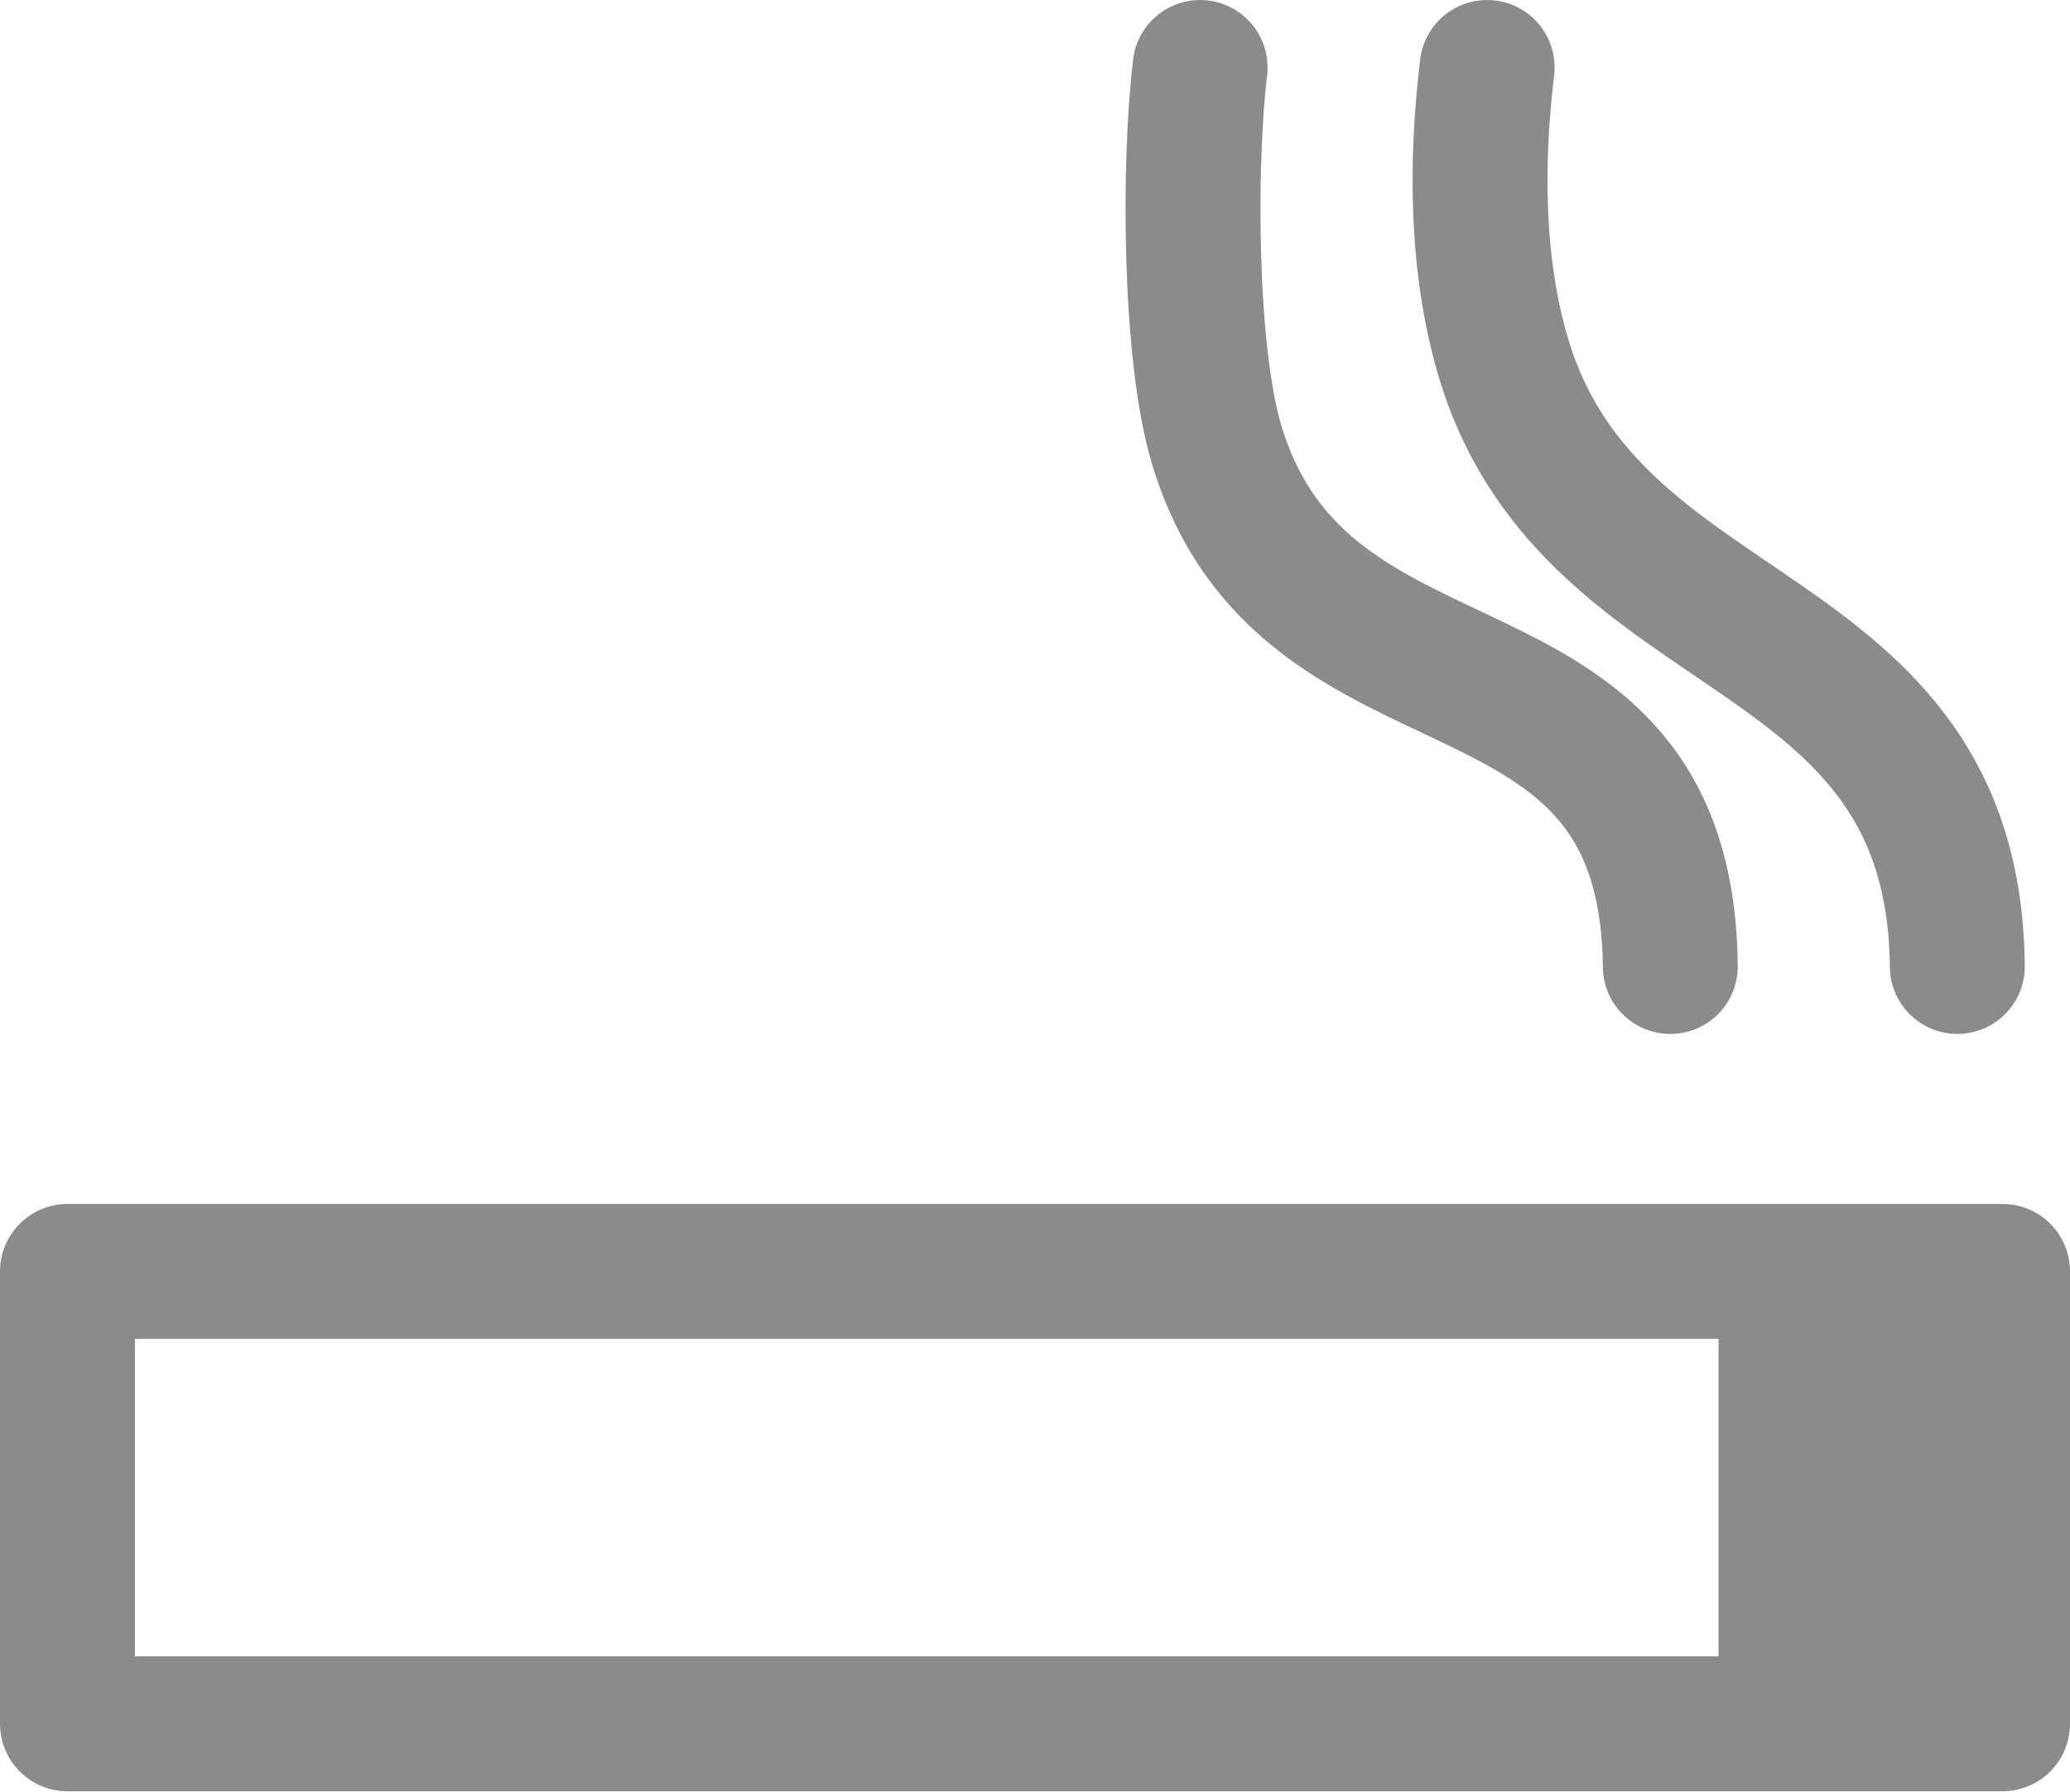
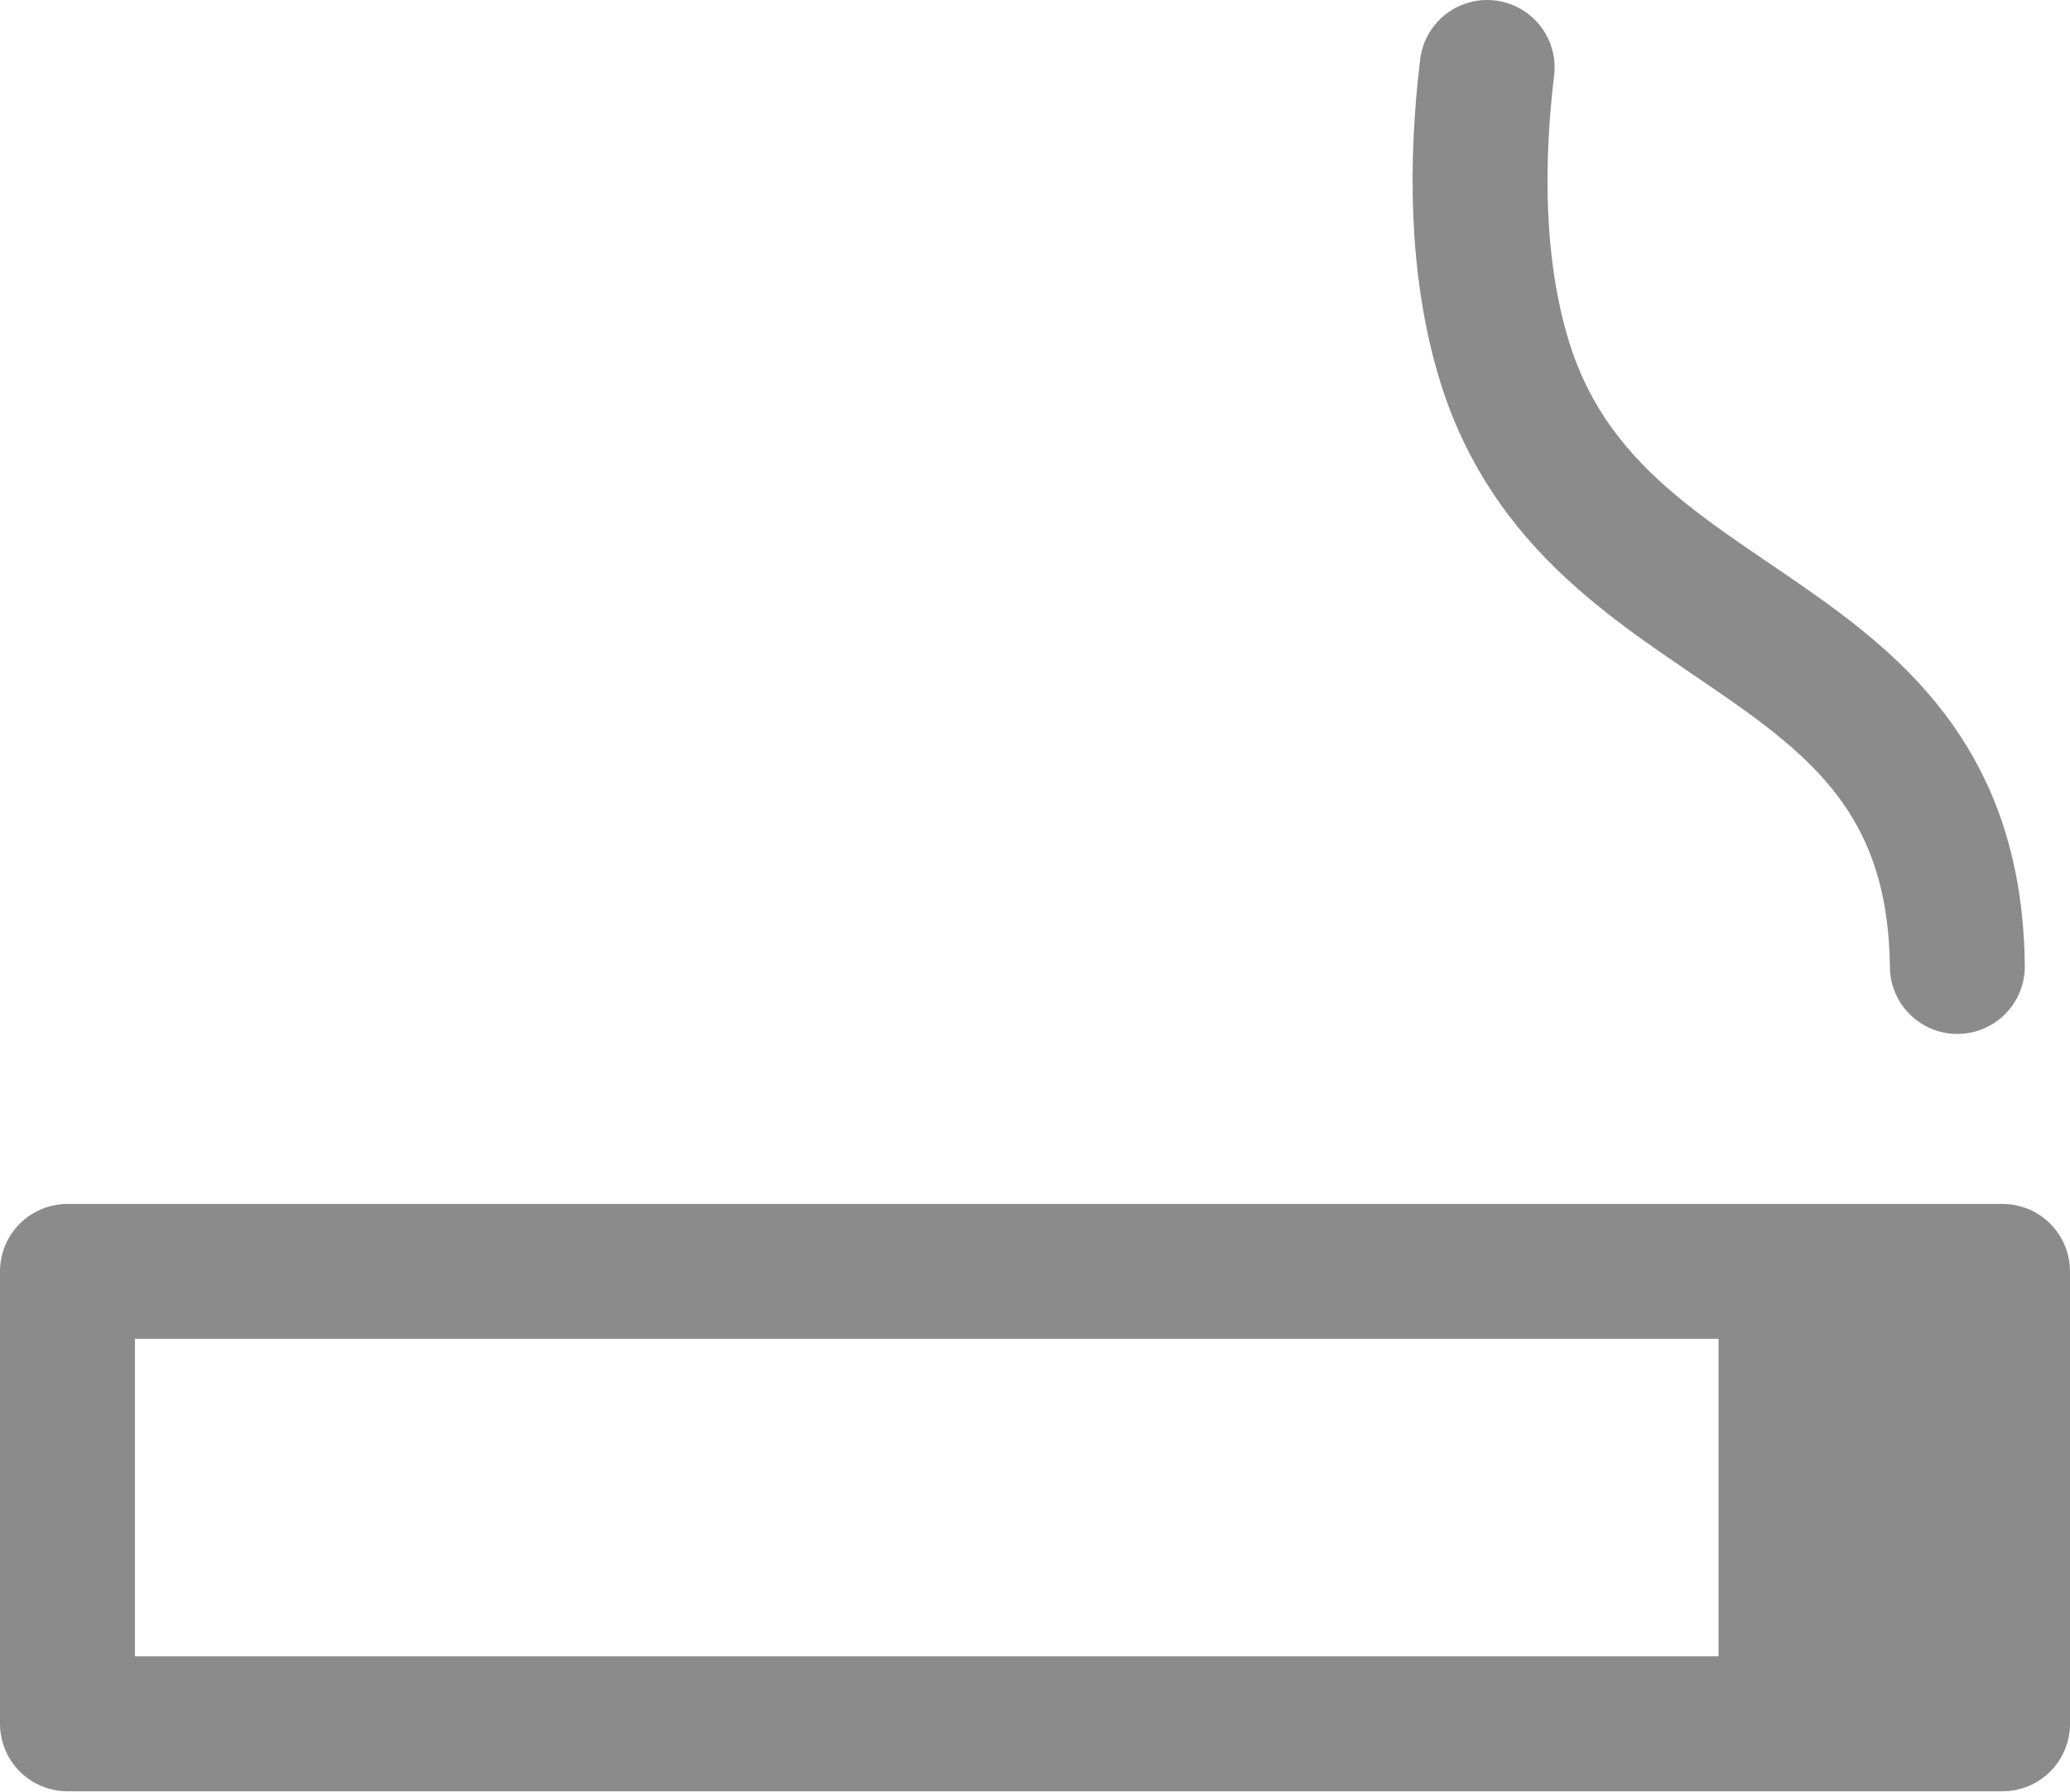
<svg xmlns="http://www.w3.org/2000/svg" id="_レイヤー_2" data-name="レイヤー 2" viewBox="0 0 61.37 53.11">
  <defs>
    <style>
      .cls-1 {
        clip-path: url(#clippath);
      }

      .cls-2, .cls-3 {
        fill: none;
      }

      .cls-2, .cls-4 {
        stroke-width: 0px;
      }

      .cls-5 {
        clip-path: url(#clippath-1);
      }

      .cls-3 {
        stroke: #8a8b8a;
        stroke-linecap: round;
        stroke-linejoin: round;
        stroke-width: 4px;
      }

      .cls-4 {
        fill: #8a8b8a;
      }
    </style>
    <clipPath id="clippath">
      <rect class="cls-2" width="61.37" height="53.11" />
    </clipPath>
    <clipPath id="clippath-1">
      <rect class="cls-2" width="61.37" height="53.11" />
    </clipPath>
  </defs>
  <g id="_レイヤー_1-2" data-name="レイヤー 1">
    <g class="cls-1">
      <rect class="cls-3" x="2" y="37.69" width="57.37" height="13.41" />
    </g>
    <rect class="cls-4" x="50.95" y="36.84" width="8.42" height="14.26" />
    <g class="cls-5">
-       <path class="cls-3" d="m35.58,2c-.34,2.81-.33,8.45.49,11.18,2.64,8.78,13.34,4.95,13.45,15.47" />
      <path class="cls-3" d="m44.09,2c-.34,2.81-.33,5.9.49,8.63,2.64,8.77,13.34,7.5,13.45,18.02" />
    </g>
  </g>
</svg>